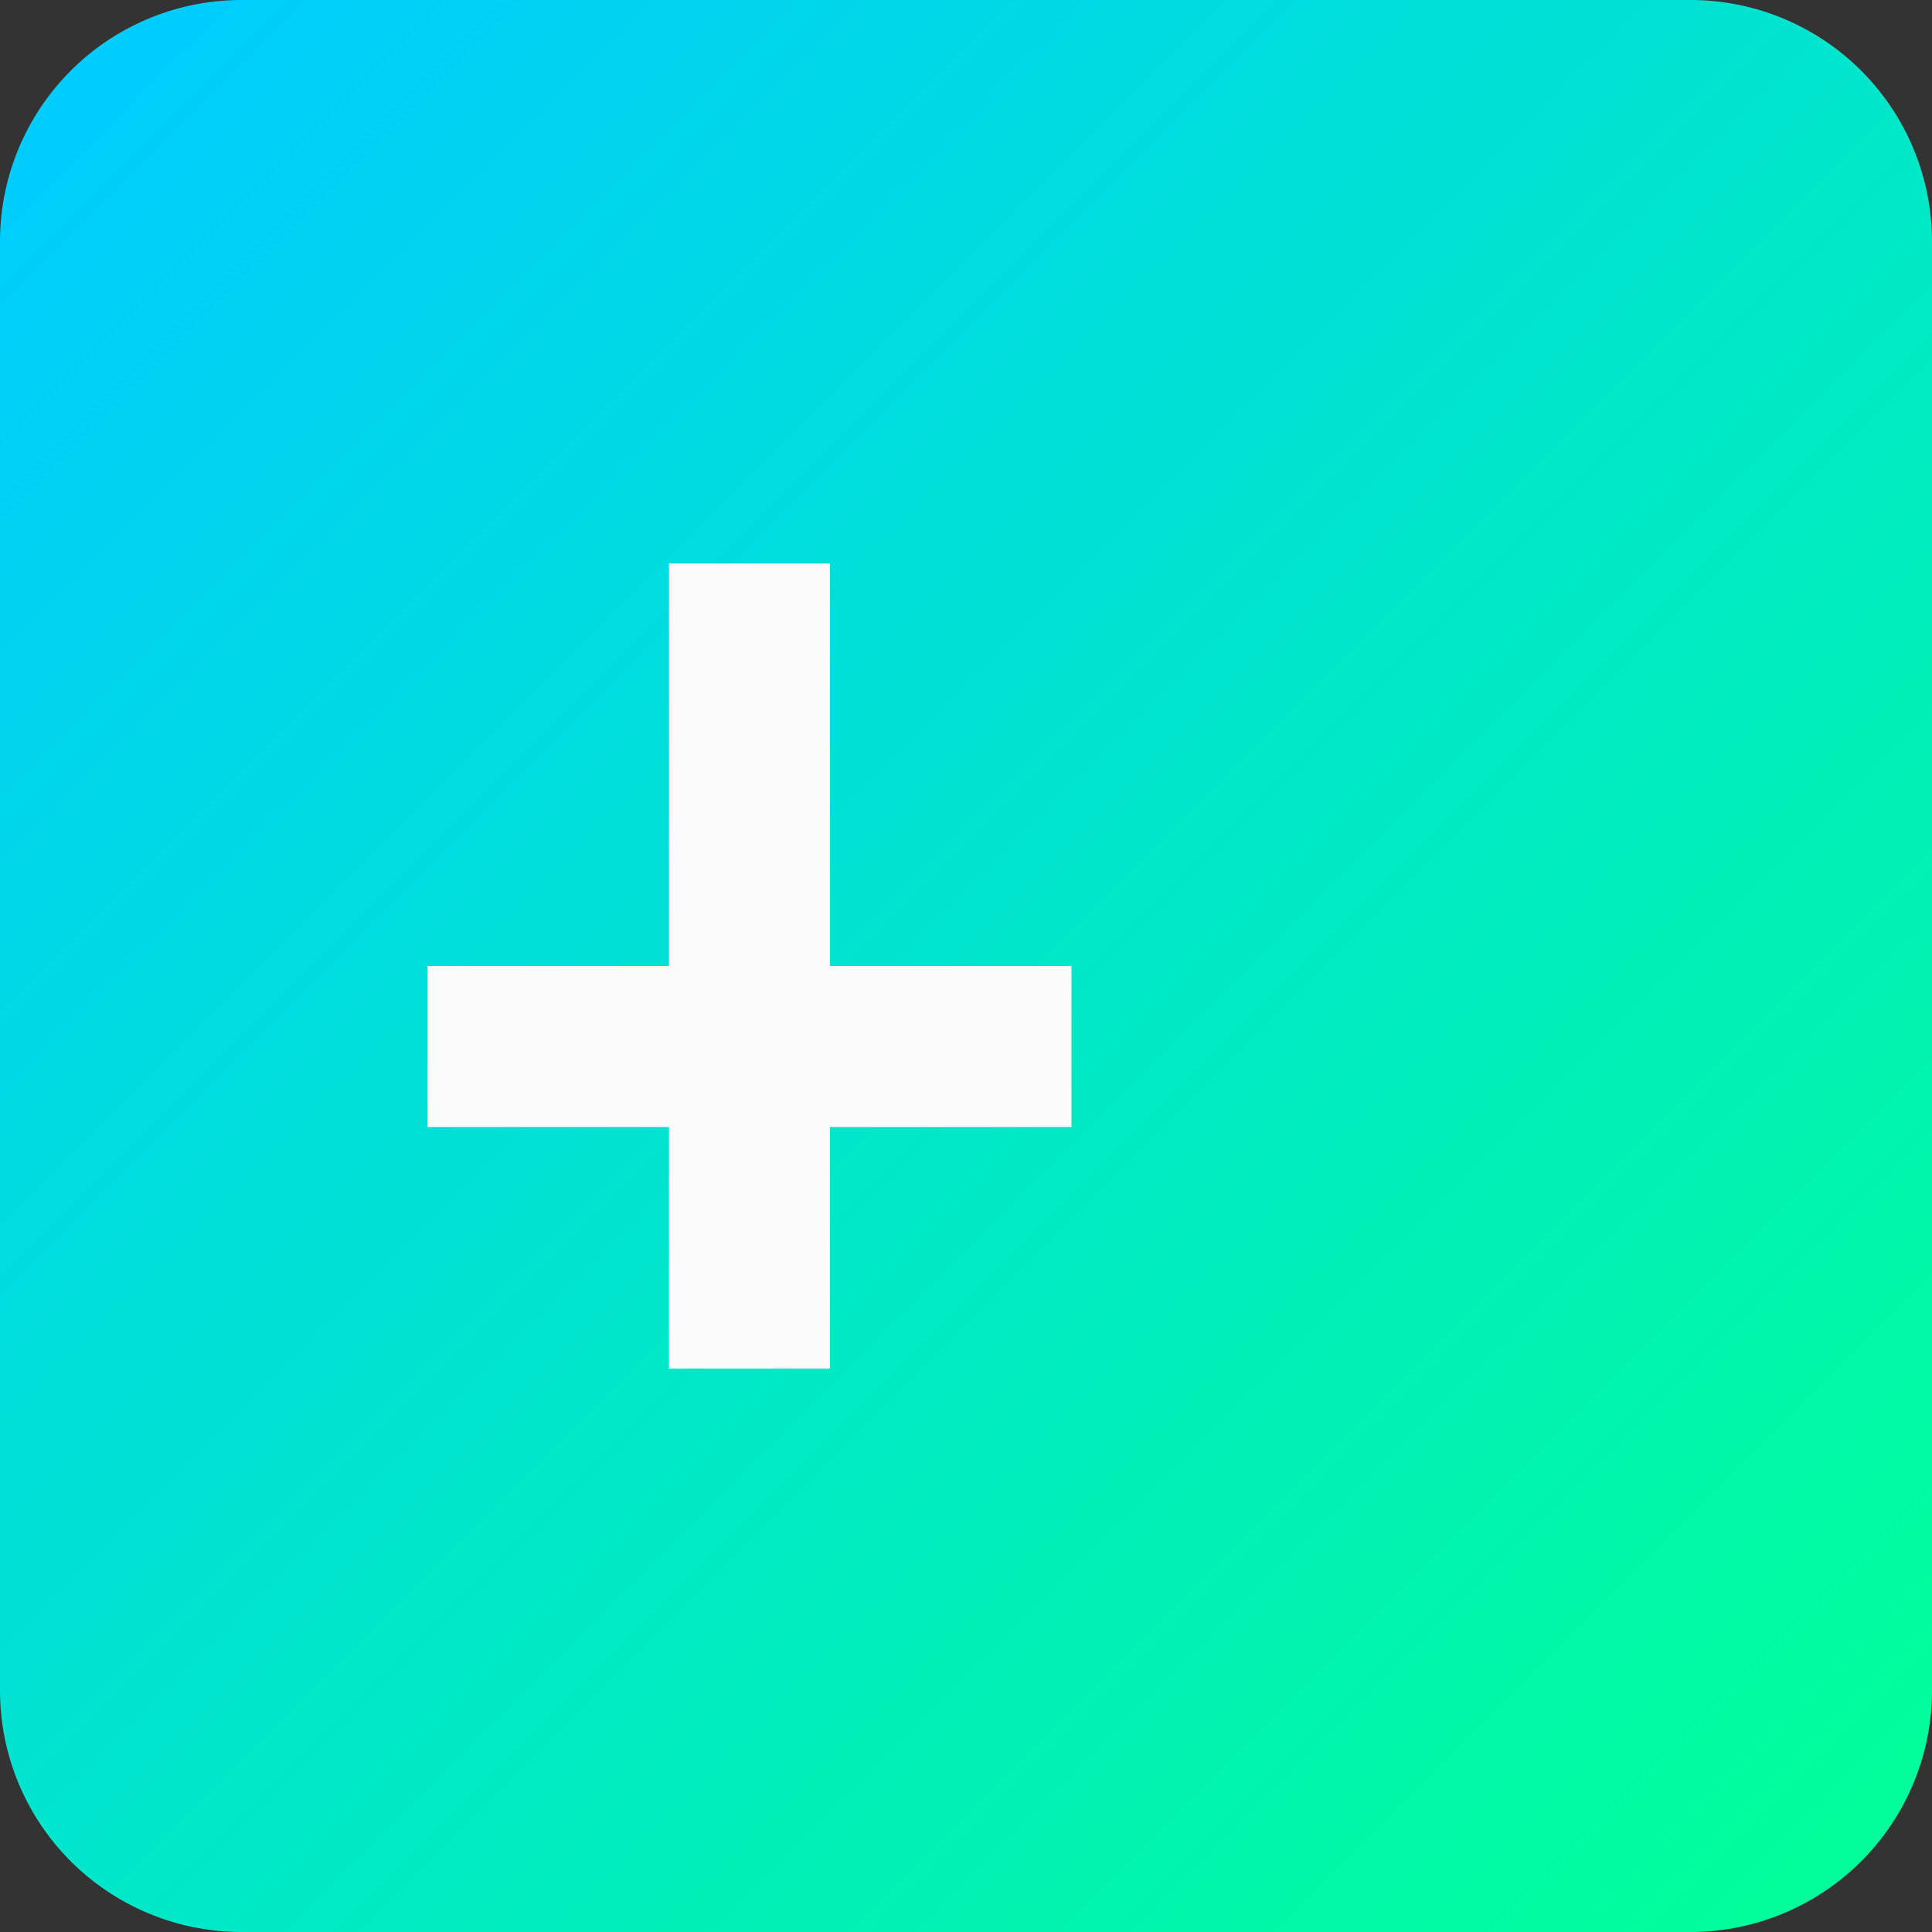
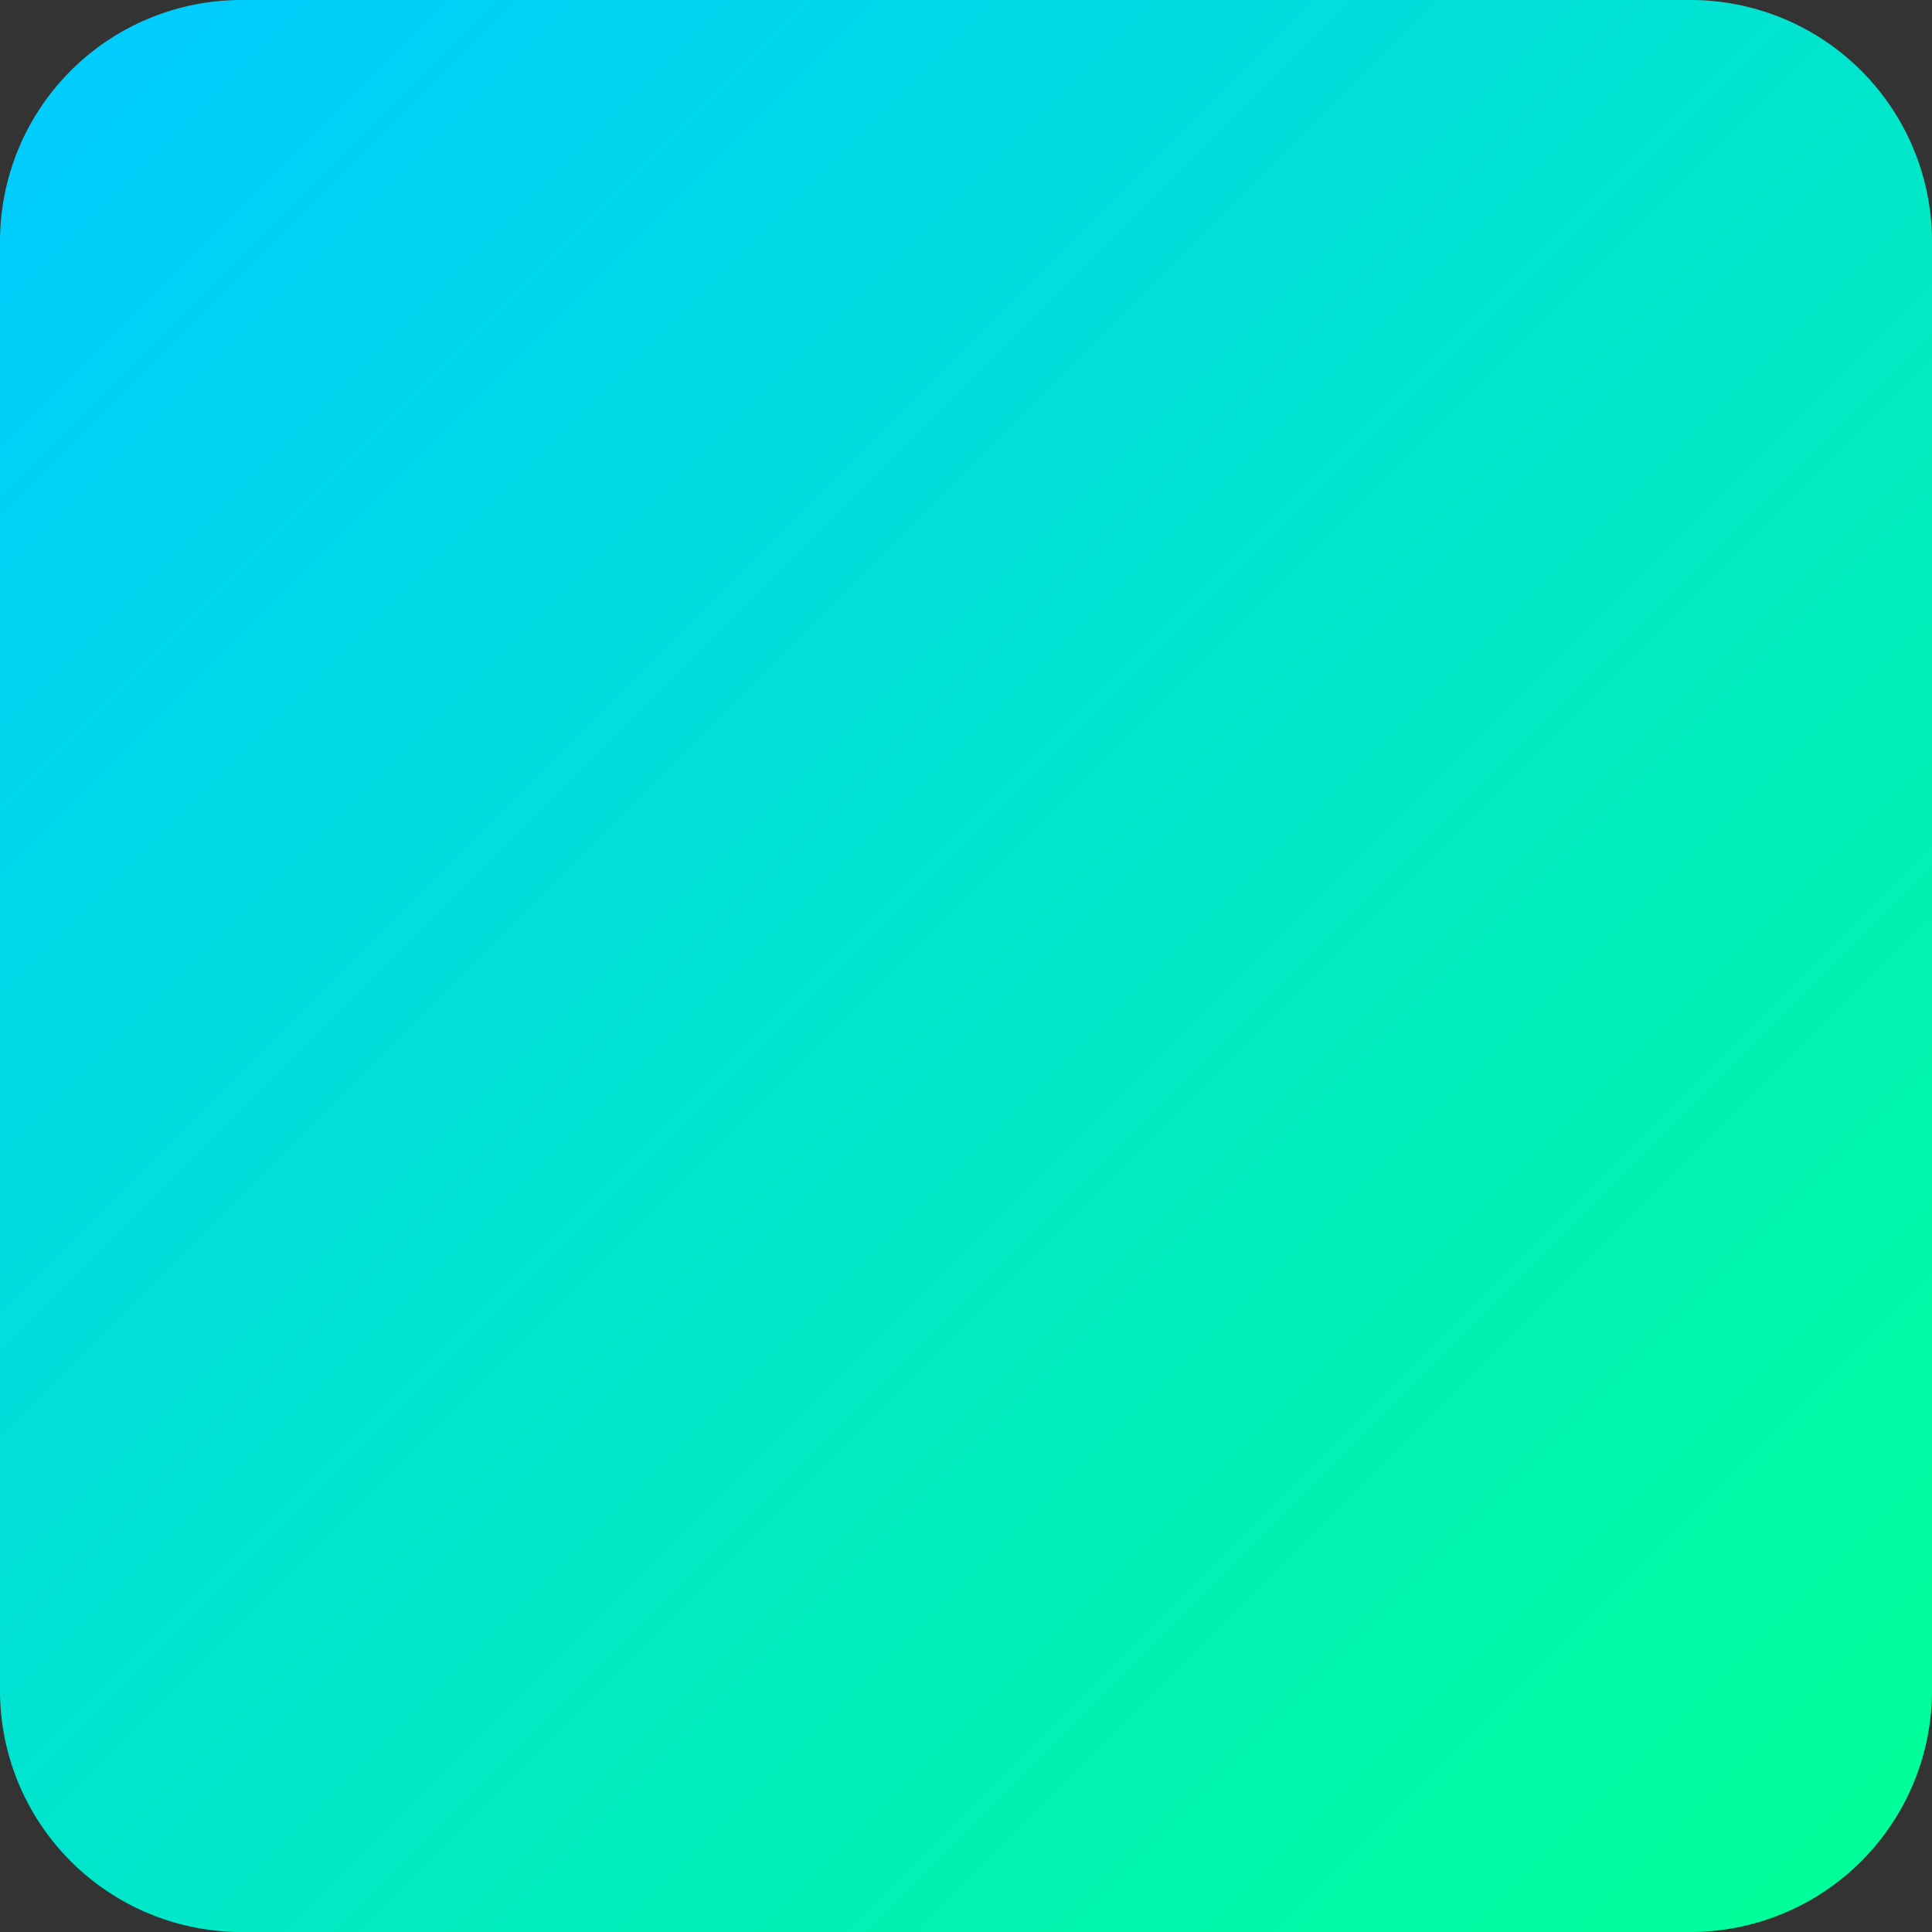
<svg xmlns="http://www.w3.org/2000/svg" width="256" height="256" viewBox="0 0 256 256">
  <rect x="0" y="0" width="256" height="256" fill="#333333" stroke="none" />
  <defs>
    <linearGradient id="a" x1="8.533" x2="247.467" y1="8.533" y2="247.467" gradientUnits="userSpaceOnUse">
      <stop offset="0" stop-color="#00ccff" />
      <stop offset="1" stop-color="#00ff99" />
    </linearGradient>
  </defs>
  <path fill="url(#a)" d="M224 0H32A32 32 0 0 0 0 32v192a32 32 0 0 0 32 32h192a32 32 0 0 0 32-32V32a32 32 0 0 0-32-32Z" />
-   <path fill="#fafafa" d="M88.64 74.667h21.333V128h32v21.333h-32v32h-21.333v-32H56.64v-21.333h32Z" />
</svg>